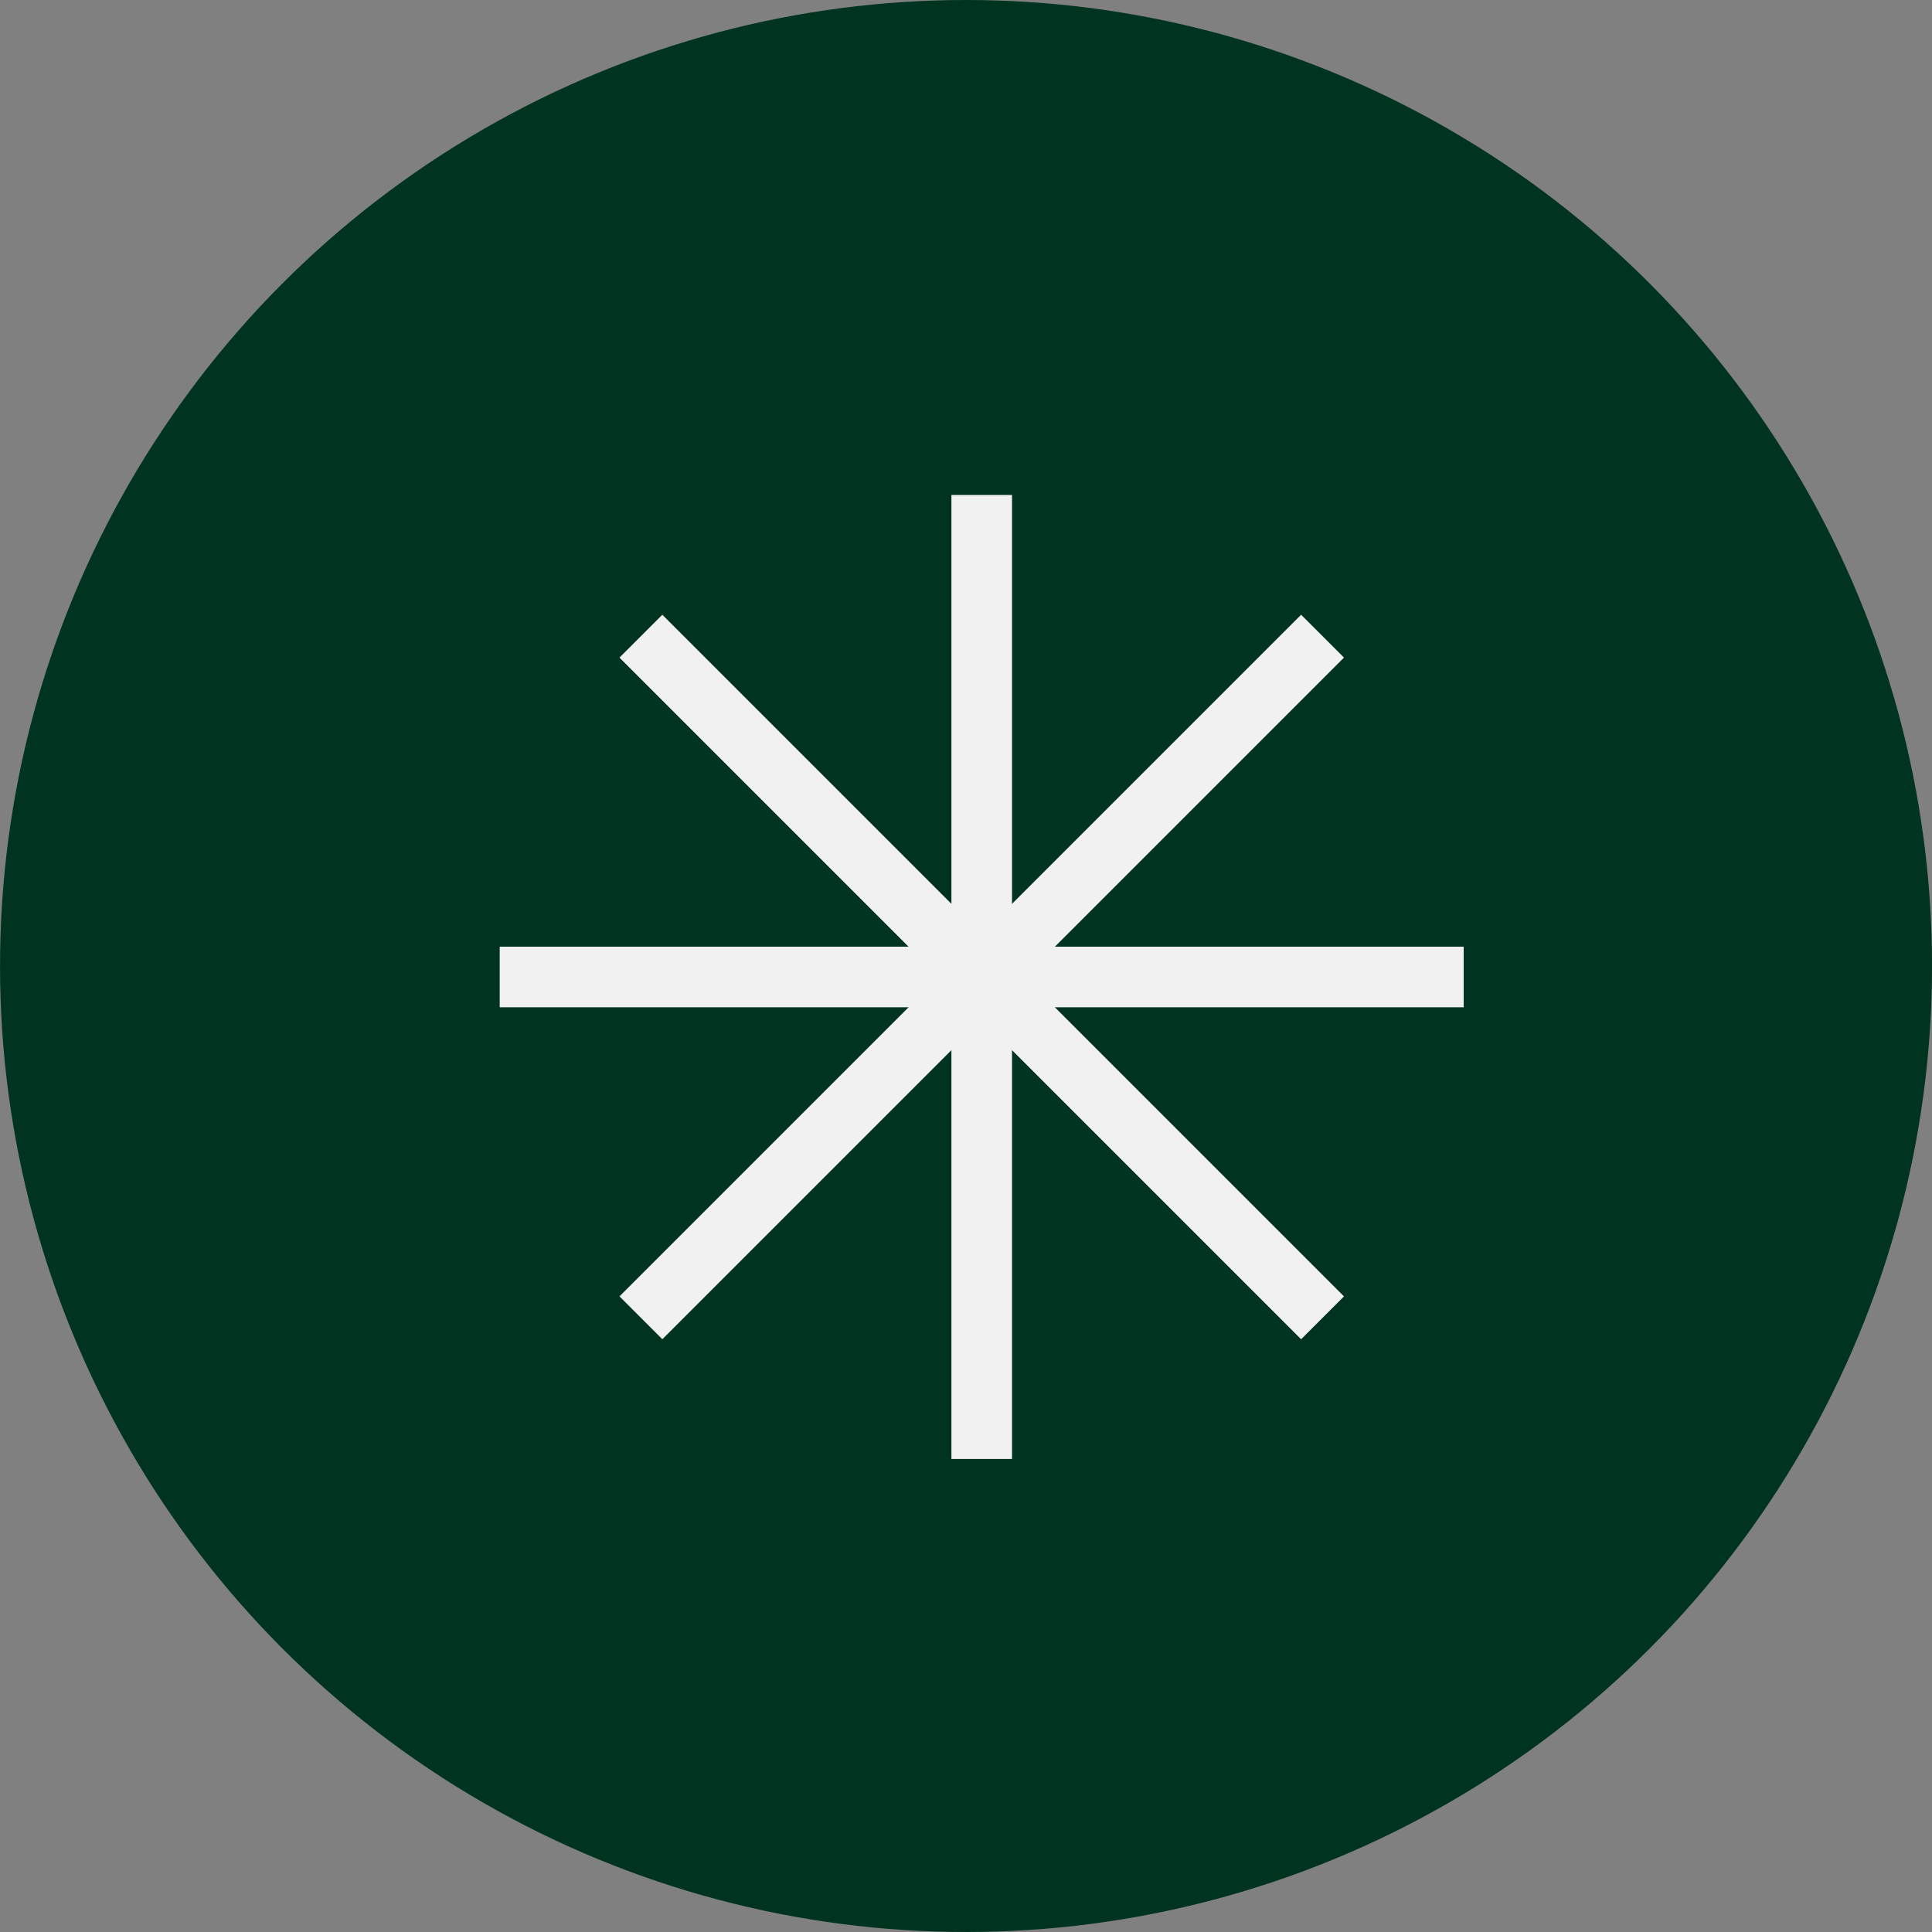
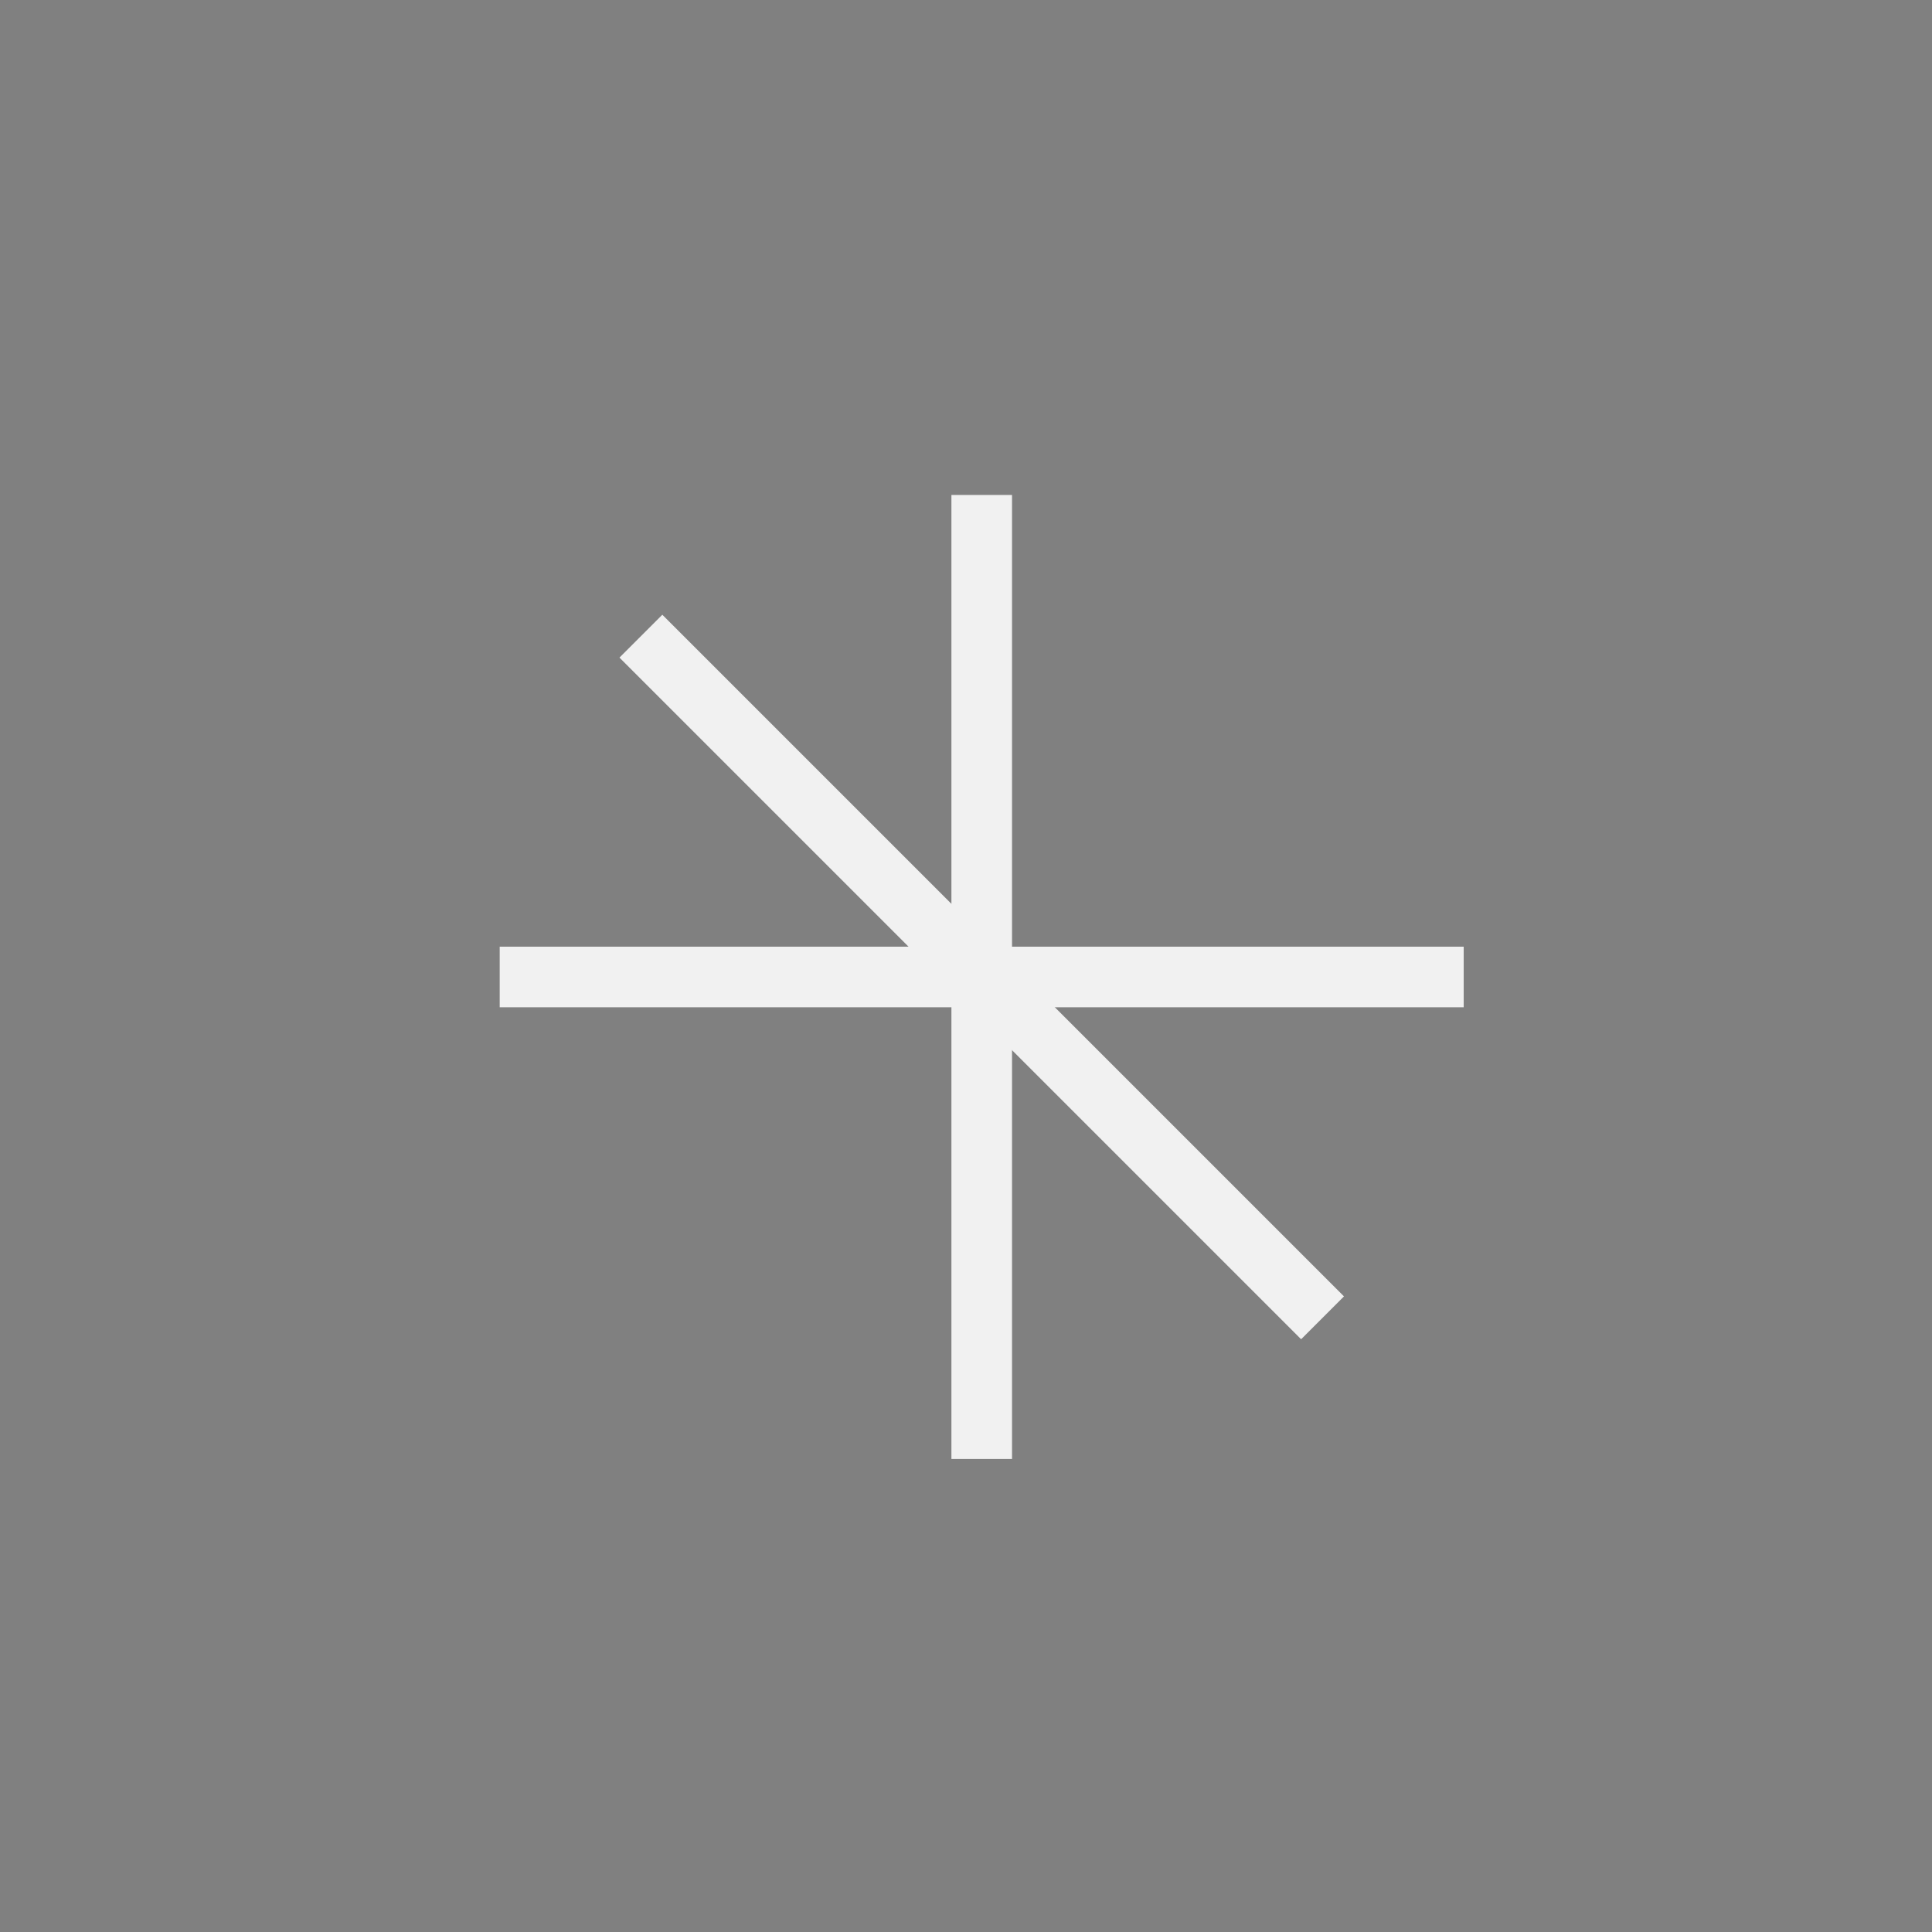
<svg xmlns="http://www.w3.org/2000/svg" width="51" height="51" viewBox="0 0 51 51">
  <rect x="0" y="0" width="51" height="51" fill="#808080" stroke="none" />
  <g id="Grupo_225" data-name="Grupo 225" transform="translate(12519 1522.682)">
    <g id="stars" transform="translate(-12518.533 -1522.34)">
-       <circle id="Ellipse_3" data-name="Ellipse 3" cx="25.5" cy="25.5" r="25.5" transform="translate(-0.466 -0.342)" fill="#003320" />
      <g id="Group_3" data-name="Group 3" transform="translate(12.724 12.724)">
        <path id="Vector_2" data-name="Vector 2" d="M0,0V25.447" transform="translate(12.724)" fill="none" stroke="#f1f1f1" stroke-width="1.6" />
        <path id="Vector_3" data-name="Vector 3" d="M0,0V25.447" transform="translate(25.447 12.724) rotate(90)" fill="none" stroke="#f1f1f1" stroke-width="1.6" />
-         <path id="Vector_4" data-name="Vector 4" d="M0,0V25.447" transform="translate(21.721 3.727) rotate(45)" fill="none" stroke="#f1f1f1" stroke-width="1.6" />
        <path id="Vector_5" data-name="Vector 5" d="M0,0V25.447" transform="translate(21.721 21.721) rotate(135)" fill="none" stroke="#f1f1f1" stroke-width="1.6" />
      </g>
    </g>
  </g>
</svg>